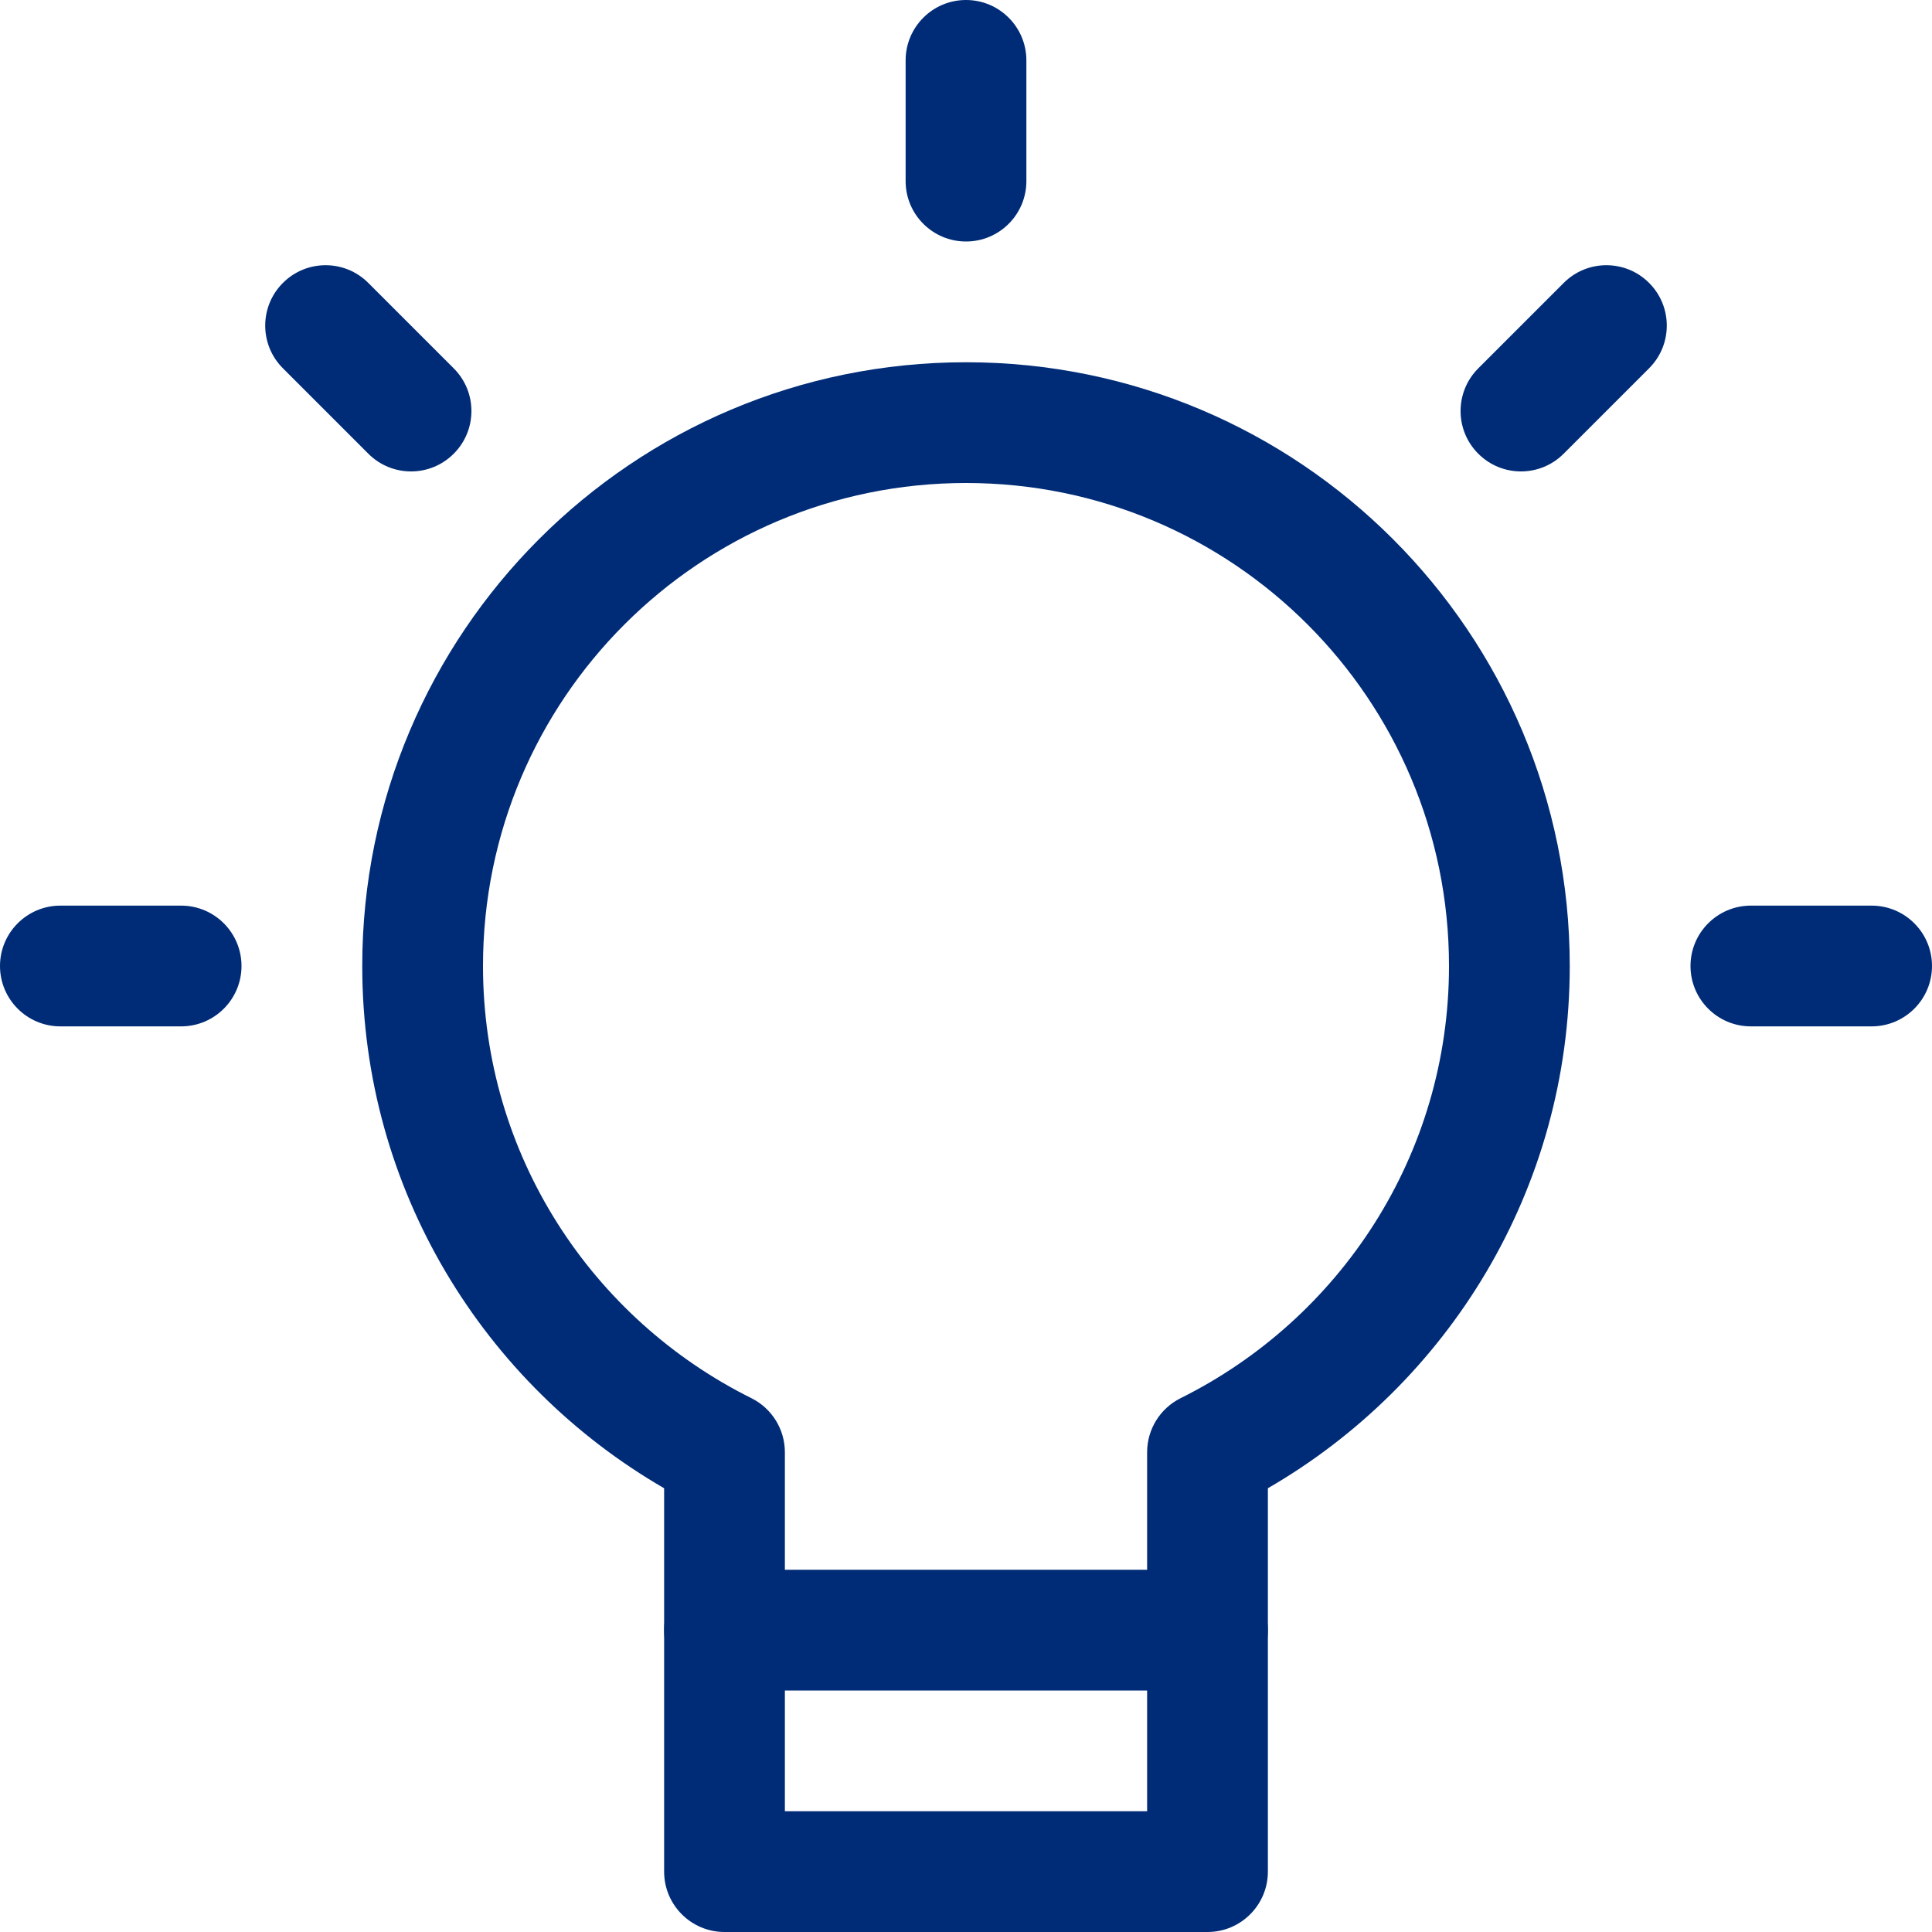
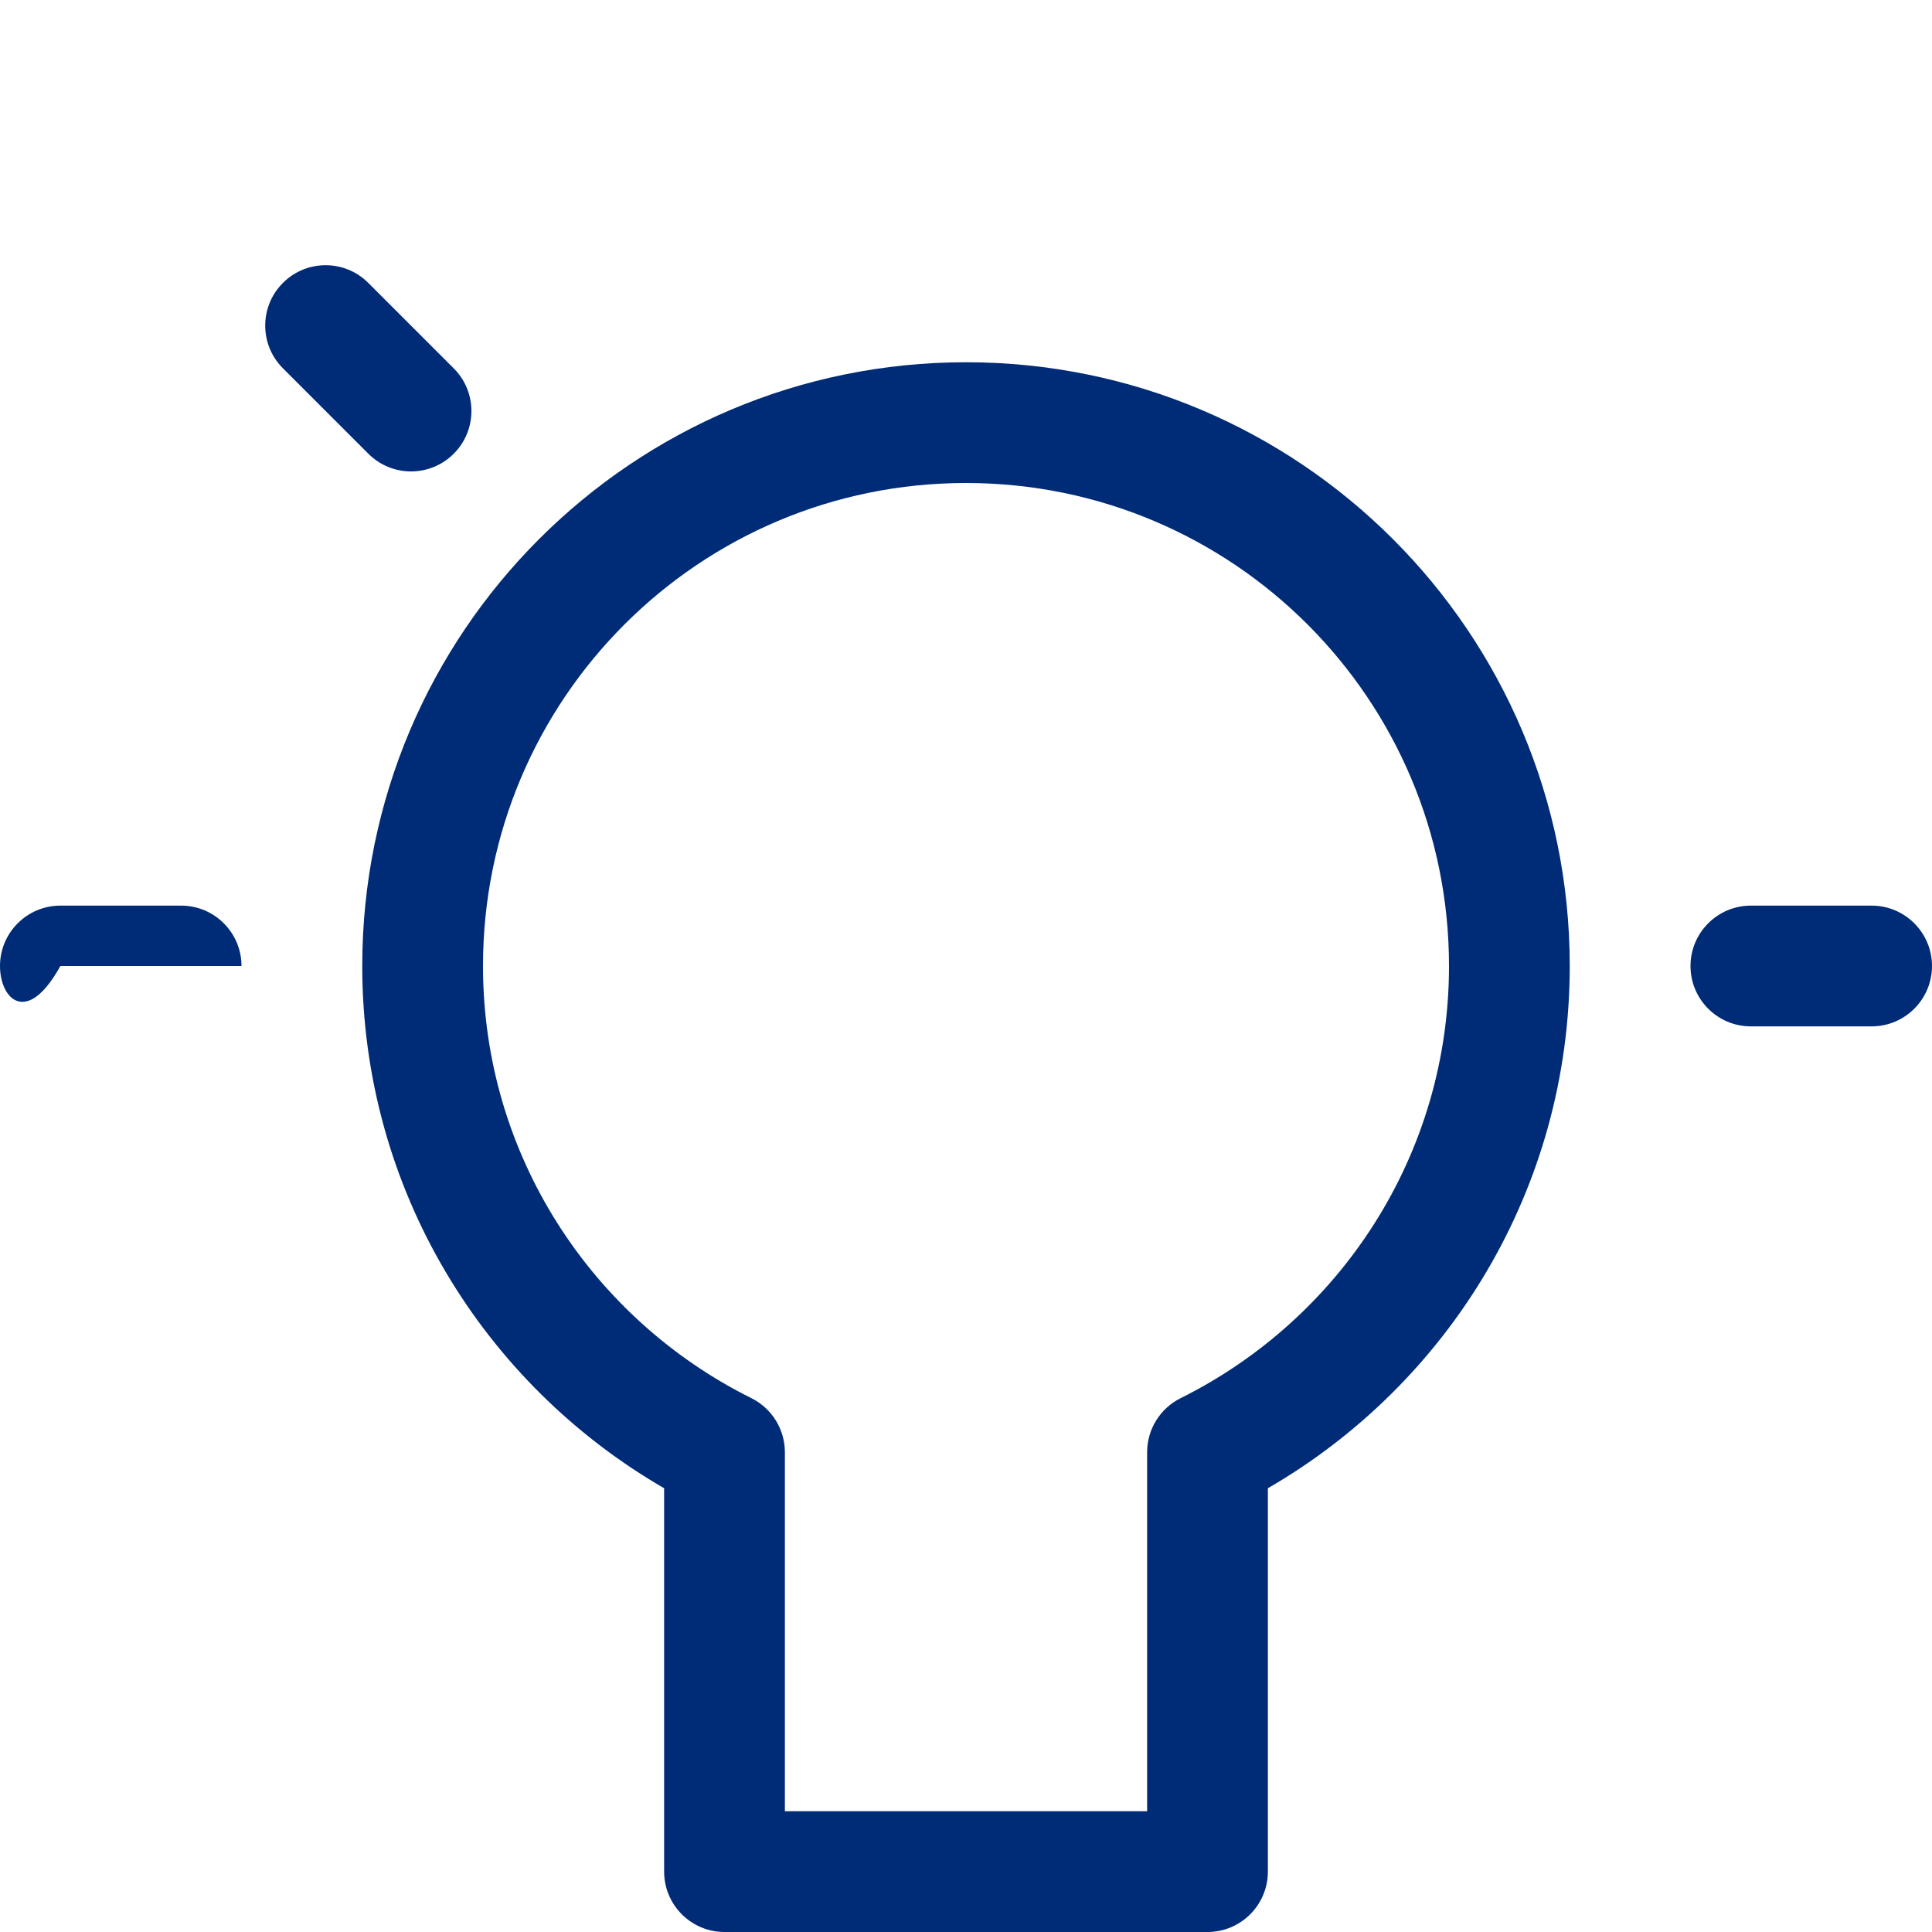
<svg xmlns="http://www.w3.org/2000/svg" width="32" height="32" viewBox="0 0 32 32" fill="none">
-   <path fill-rule="evenodd" clip-rule="evenodd" d="M0 16C0 15.448 0.448 15 1 15H3C3.552 15 4 15.448 4 16C4 16.552 3.552 17 3 17H1C0.448 17 0 16.552 0 16Z" fill="#002C77" />
+   <path fill-rule="evenodd" clip-rule="evenodd" d="M0 16C0 15.448 0.448 15 1 15H3C3.552 15 4 15.448 4 16H1C0.448 17 0 16.552 0 16Z" fill="#002C77" />
  <path fill-rule="evenodd" clip-rule="evenodd" d="M4.686 4.686C5.076 4.295 5.71 4.295 6.1 4.686L7.515 6.101C7.906 6.491 7.906 7.125 7.515 7.515C7.125 7.906 6.491 7.906 6.101 7.515L4.686 6.1C4.295 5.71 4.295 5.076 4.686 4.686Z" fill="#002C77" />
-   <path fill-rule="evenodd" clip-rule="evenodd" d="M16 0C16.552 0 17 0.448 17 1V3C17 3.552 16.552 4 16 4C15.448 4 15 3.552 15 3V1C15 0.448 15.448 0 16 0Z" fill="#002C77" />
-   <path fill-rule="evenodd" clip-rule="evenodd" d="M27.314 4.686C27.705 5.076 27.705 5.71 27.314 6.1L25.899 7.515C25.509 7.906 24.875 7.906 24.485 7.515C24.094 7.125 24.094 6.491 24.485 6.101L25.9 4.686C26.29 4.295 26.924 4.295 27.314 4.686Z" fill="#002C77" />
  <path fill-rule="evenodd" clip-rule="evenodd" d="M28 16C28 15.448 28.448 15 29 15H31C31.552 15 32 15.448 32 16C32 16.552 31.552 17 31 17H29C28.448 17 28 16.552 28 16Z" fill="#002C77" />
  <path fill-rule="evenodd" clip-rule="evenodd" d="M6 16C6 10.477 10.477 6 16 6C21.523 6 26 10.477 26 16C26 19.703 23.984 22.924 21 24.65V31C21 31.552 20.552 32 20 32H12C11.448 32 11 31.552 11 31V24.65C8.016 22.924 6 19.703 6 16ZM16 8C11.581 8 8 11.581 8 16C8 19.136 9.809 21.846 12.445 23.158C12.785 23.327 13 23.674 13 24.053V30H19V24.053C19 23.674 19.215 23.327 19.555 23.158C22.191 21.846 24 19.136 24 16C24 11.581 20.419 8 16 8Z" fill="#002C77" />
-   <path fill-rule="evenodd" clip-rule="evenodd" d="M11 27C11 26.448 11.448 26 12 26H20C20.552 26 21 26.448 21 27C21 27.552 20.552 28 20 28H12C11.448 28 11 27.552 11 27Z" fill="#002C77" />
</svg>